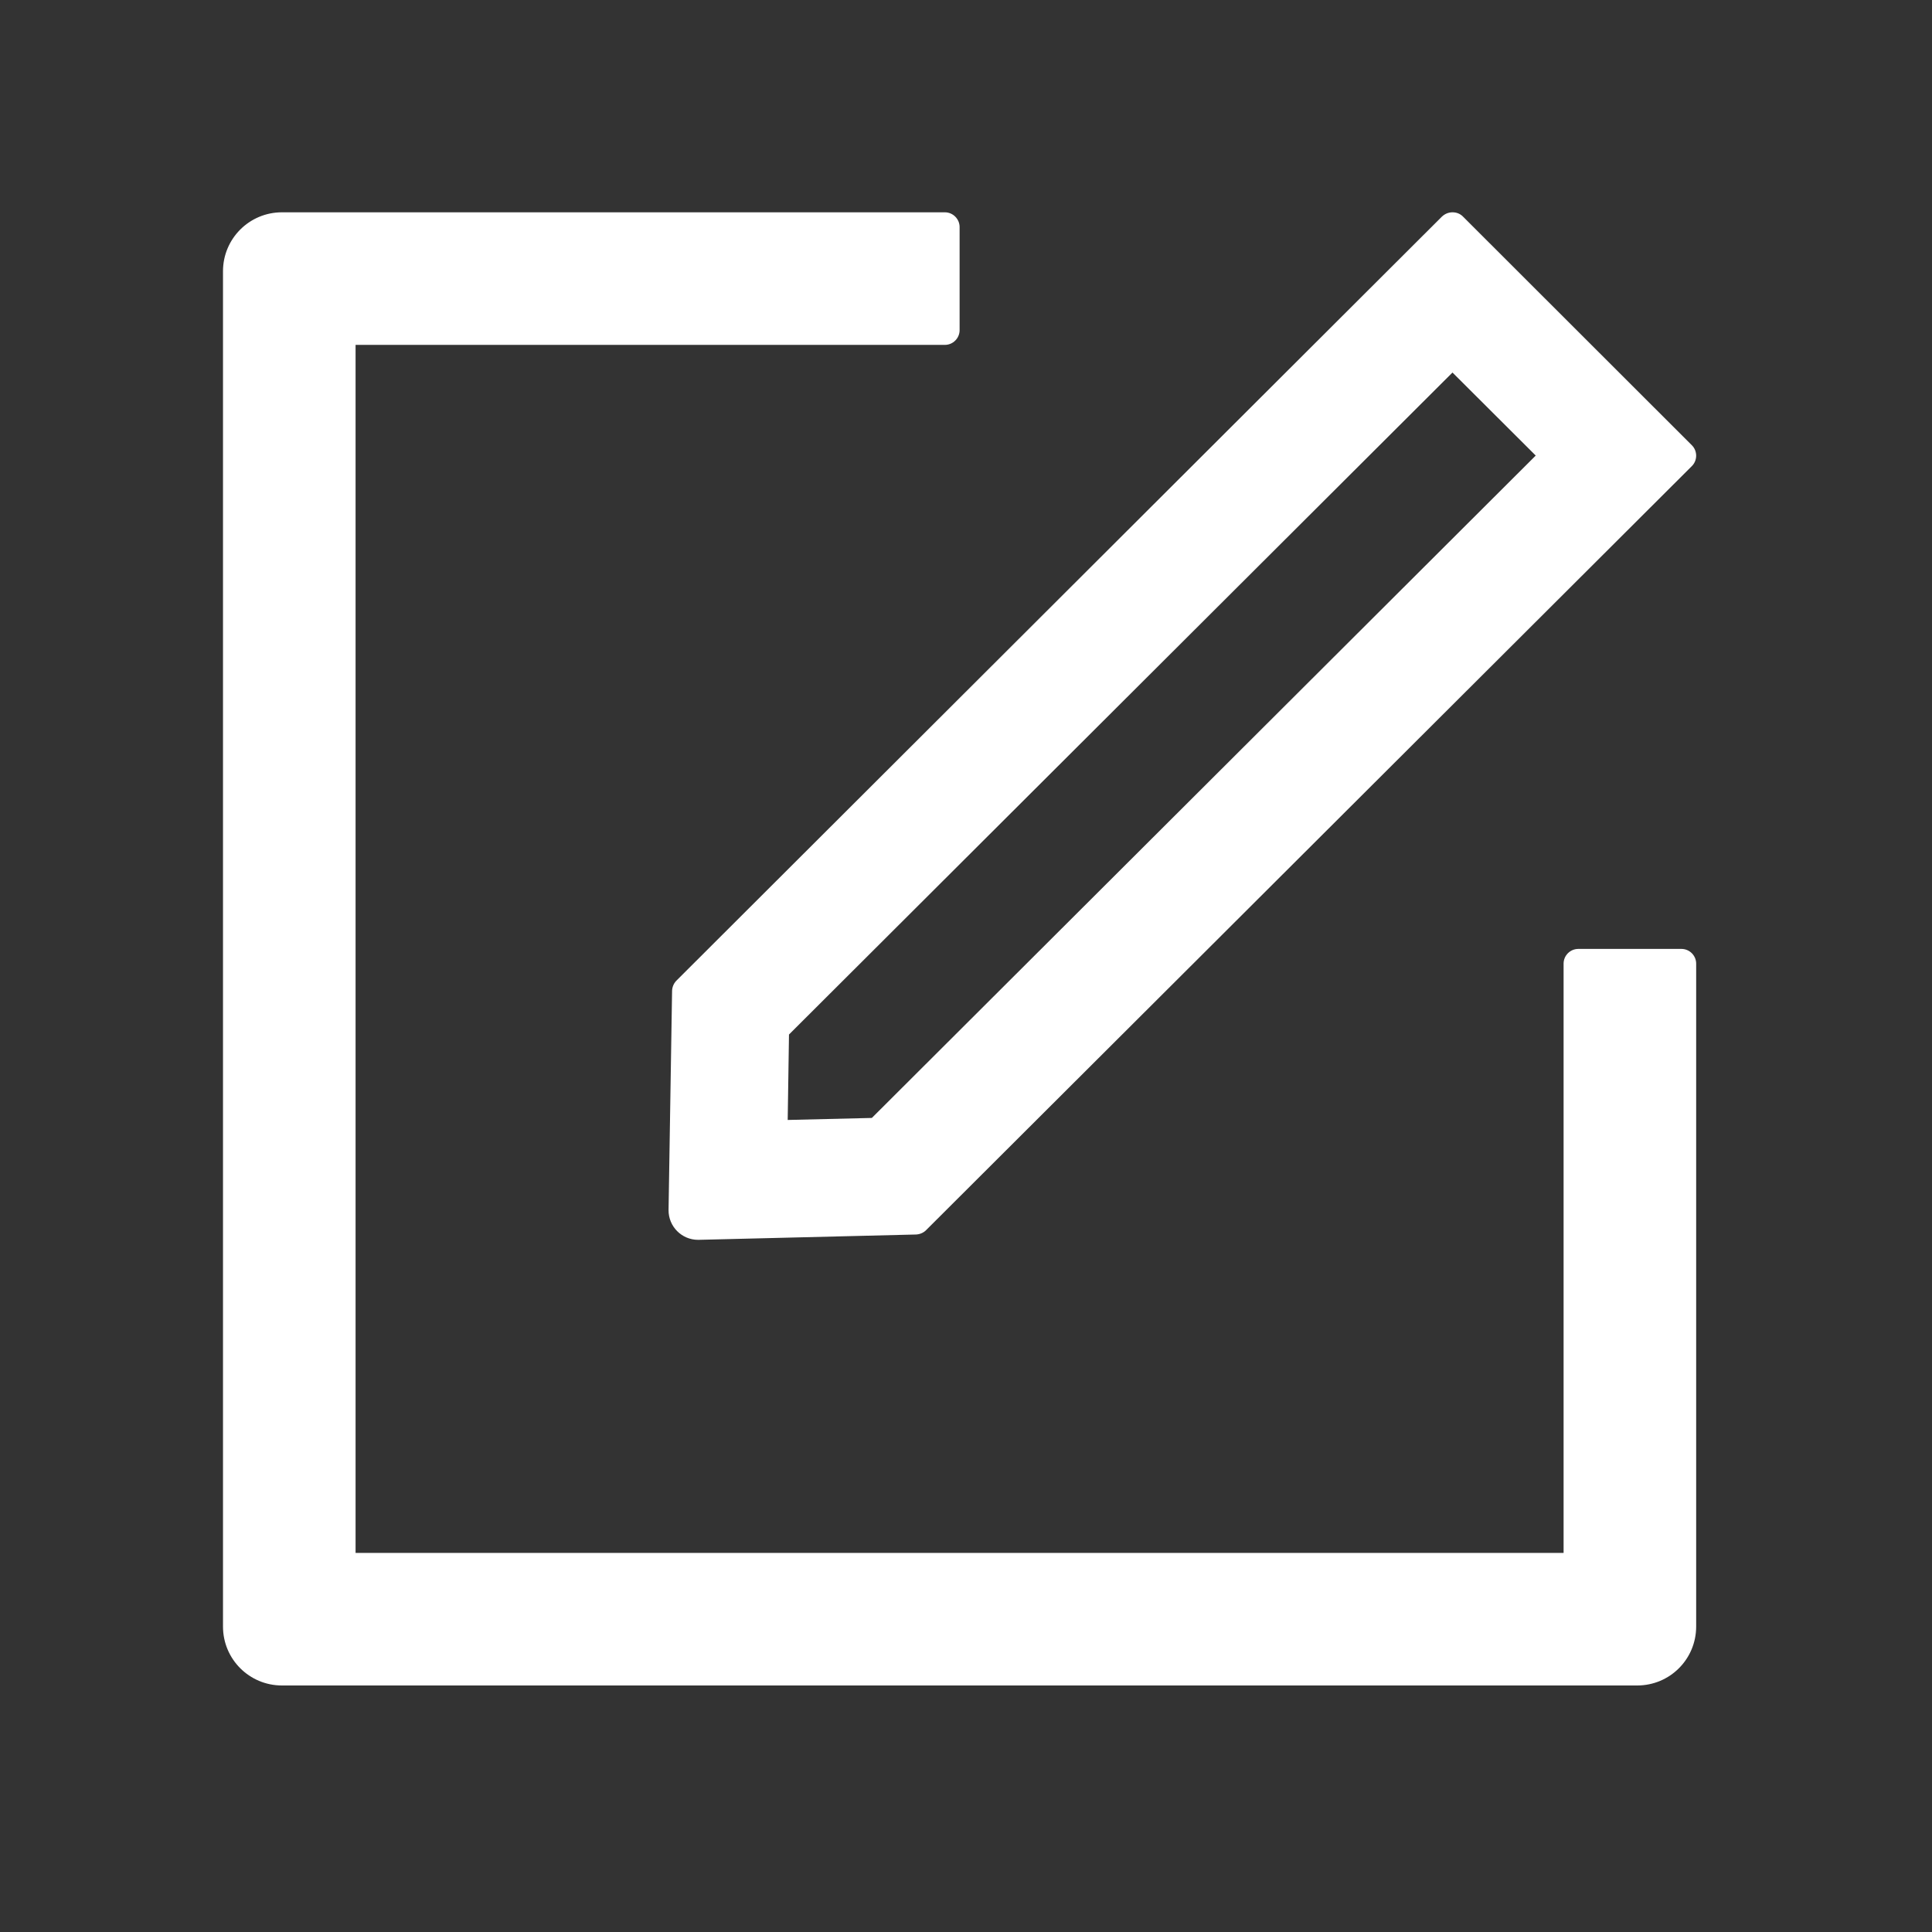
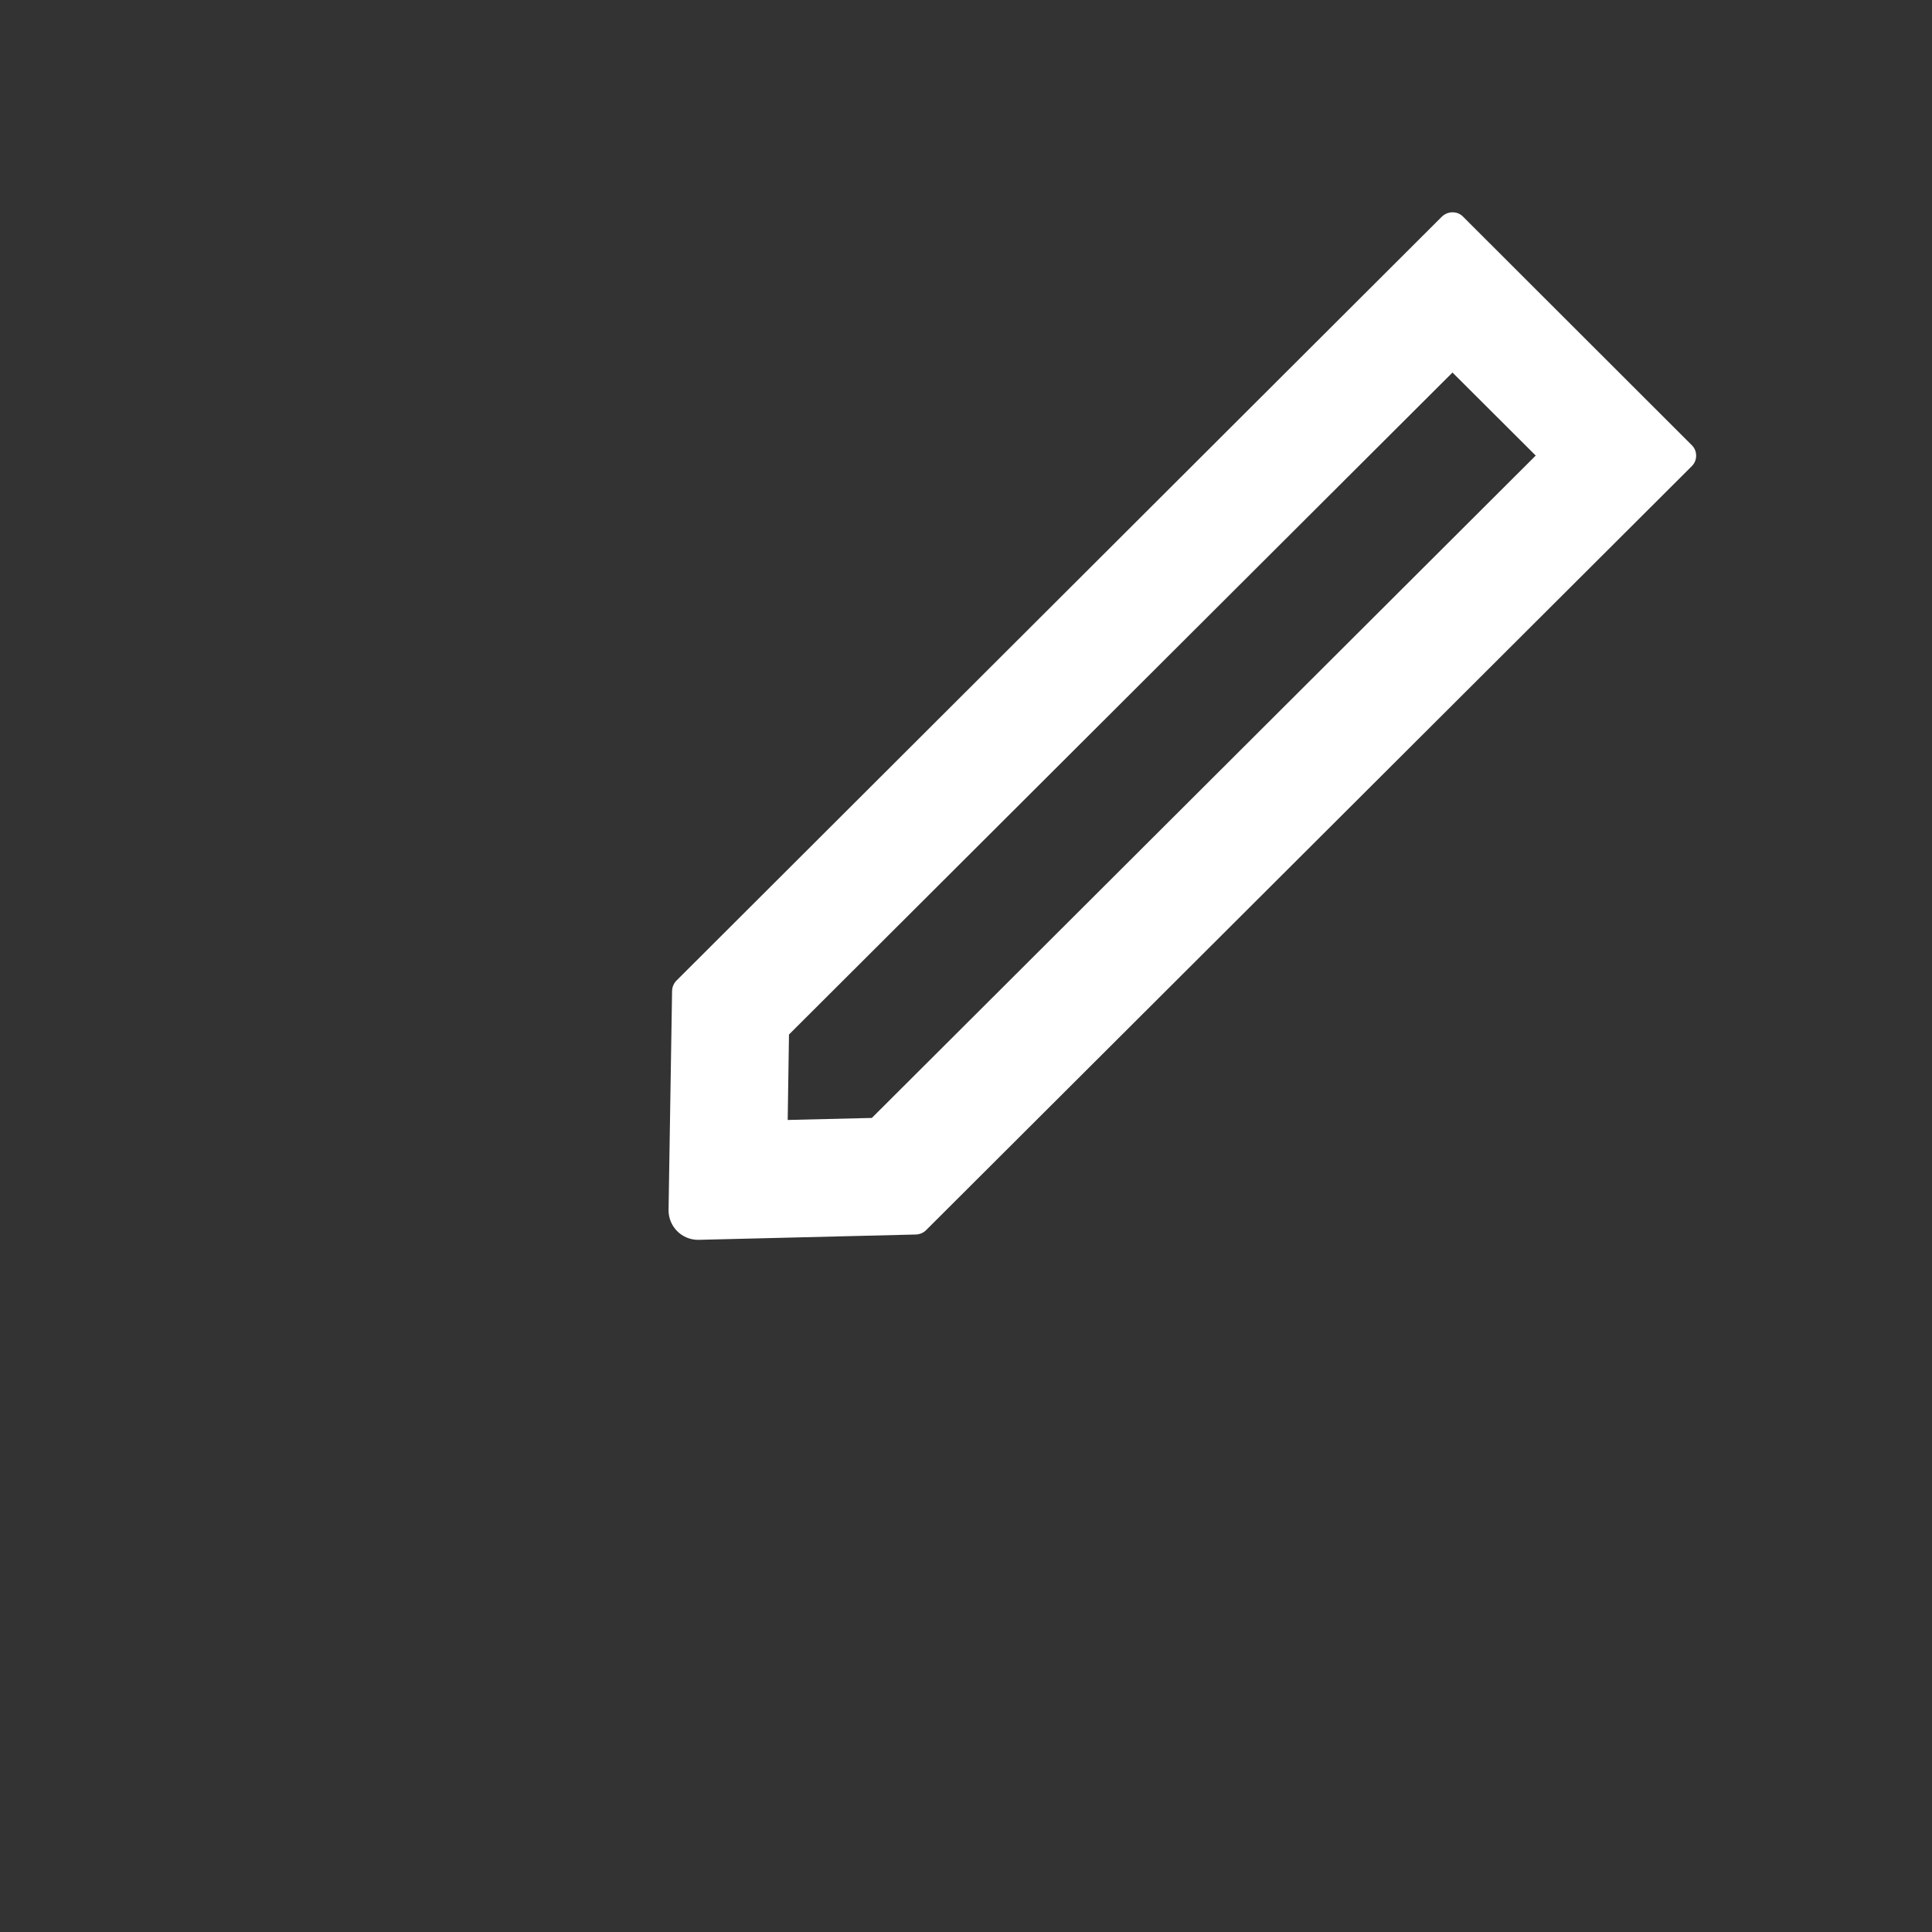
<svg xmlns="http://www.w3.org/2000/svg" width="45" height="45" viewBox="0 0 45 45" fill="none">
  <rect x="0" y="0" width="45" height="45" fill="#333333" stroke="none" />
-   <path d="M39.164 22.102H36.762C36.573 22.102 36.419 22.256 36.419 22.445V36.17H8.282V8.033H22.008C22.196 8.033 22.351 7.879 22.351 7.69V5.288C22.351 5.1 22.196 4.945 22.008 4.945H6.567C5.808 4.945 5.194 5.559 5.194 6.318V37.885C5.194 38.645 5.808 39.258 6.567 39.258H38.134C38.894 39.258 39.507 38.645 39.507 37.885V22.445C39.507 22.256 39.352 22.102 39.164 22.102Z" fill="white" />
  <path d="M15.654 23.084L15.572 28.183C15.568 28.565 15.877 28.878 16.259 28.878H16.276L21.337 28.754C21.423 28.75 21.508 28.715 21.568 28.655L39.407 10.856C39.54 10.723 39.54 10.504 39.407 10.371L34.075 5.044C34.007 4.975 33.921 4.945 33.831 4.945C33.741 4.945 33.655 4.98 33.586 5.044L15.752 22.844C15.691 22.908 15.655 22.994 15.654 23.084ZM18.377 24.096L33.831 8.677L35.77 10.611L20.307 26.039L18.347 26.086L18.377 24.096Z" fill="white" />
</svg>